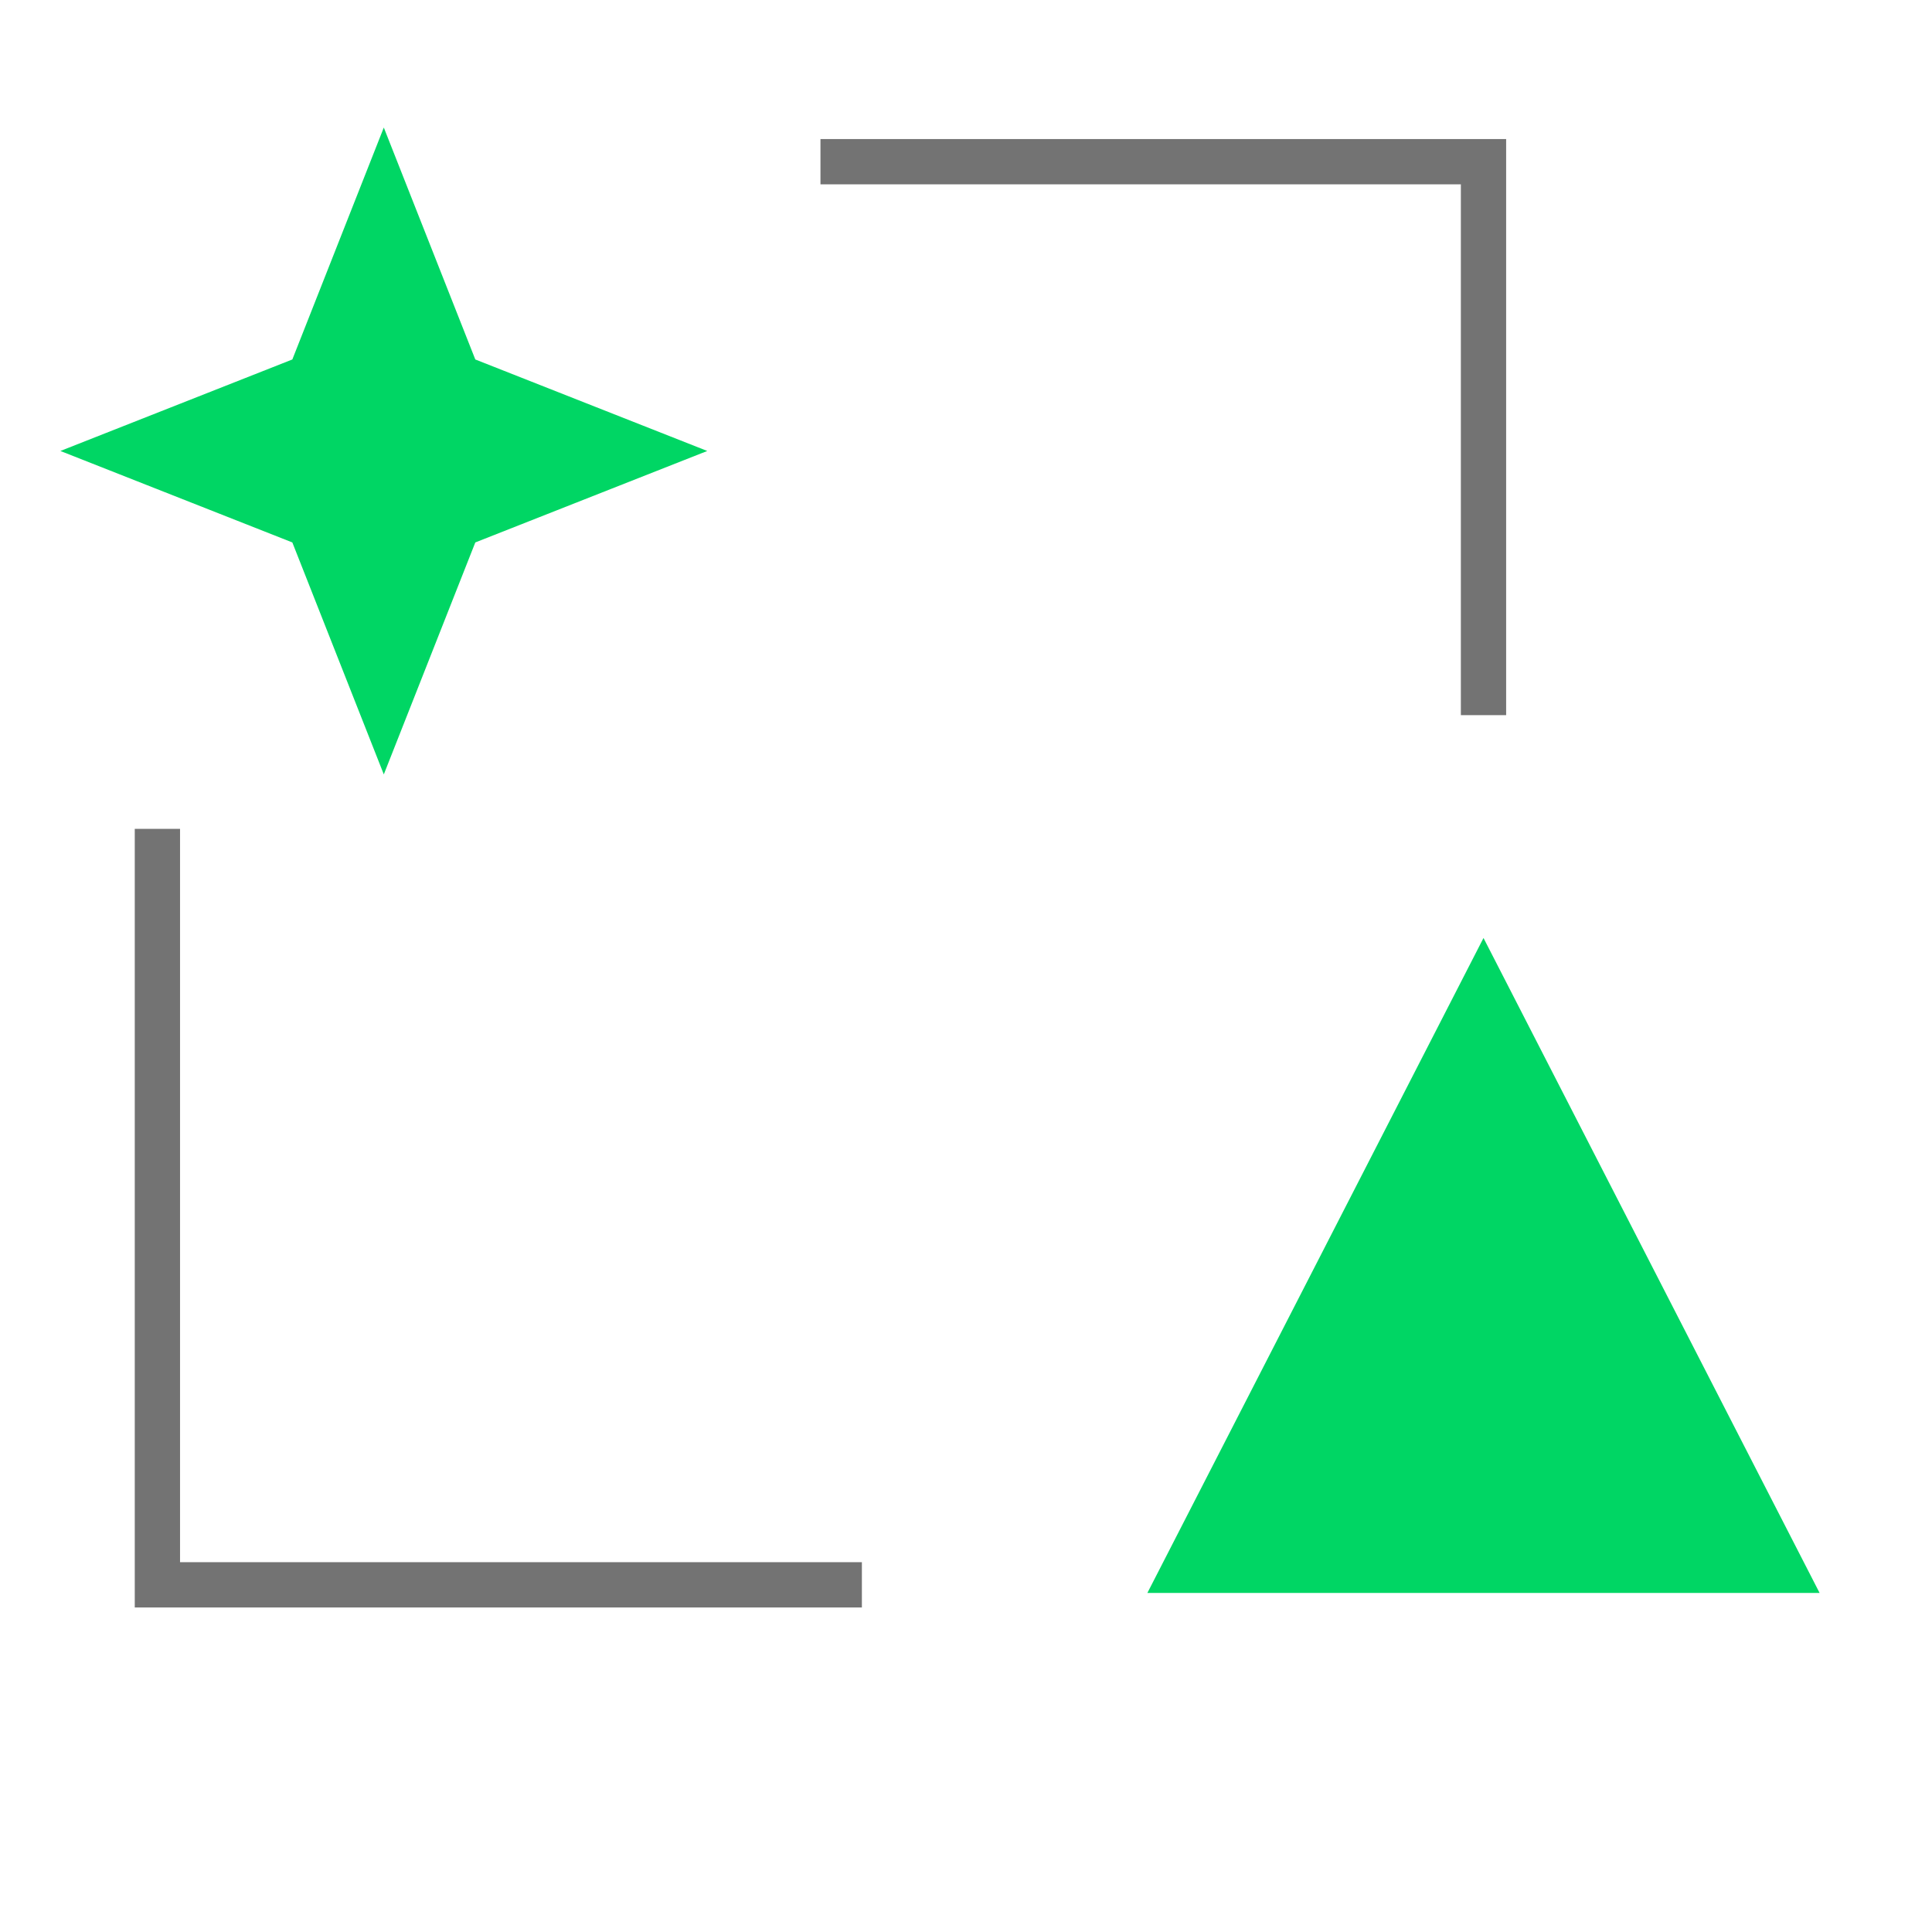
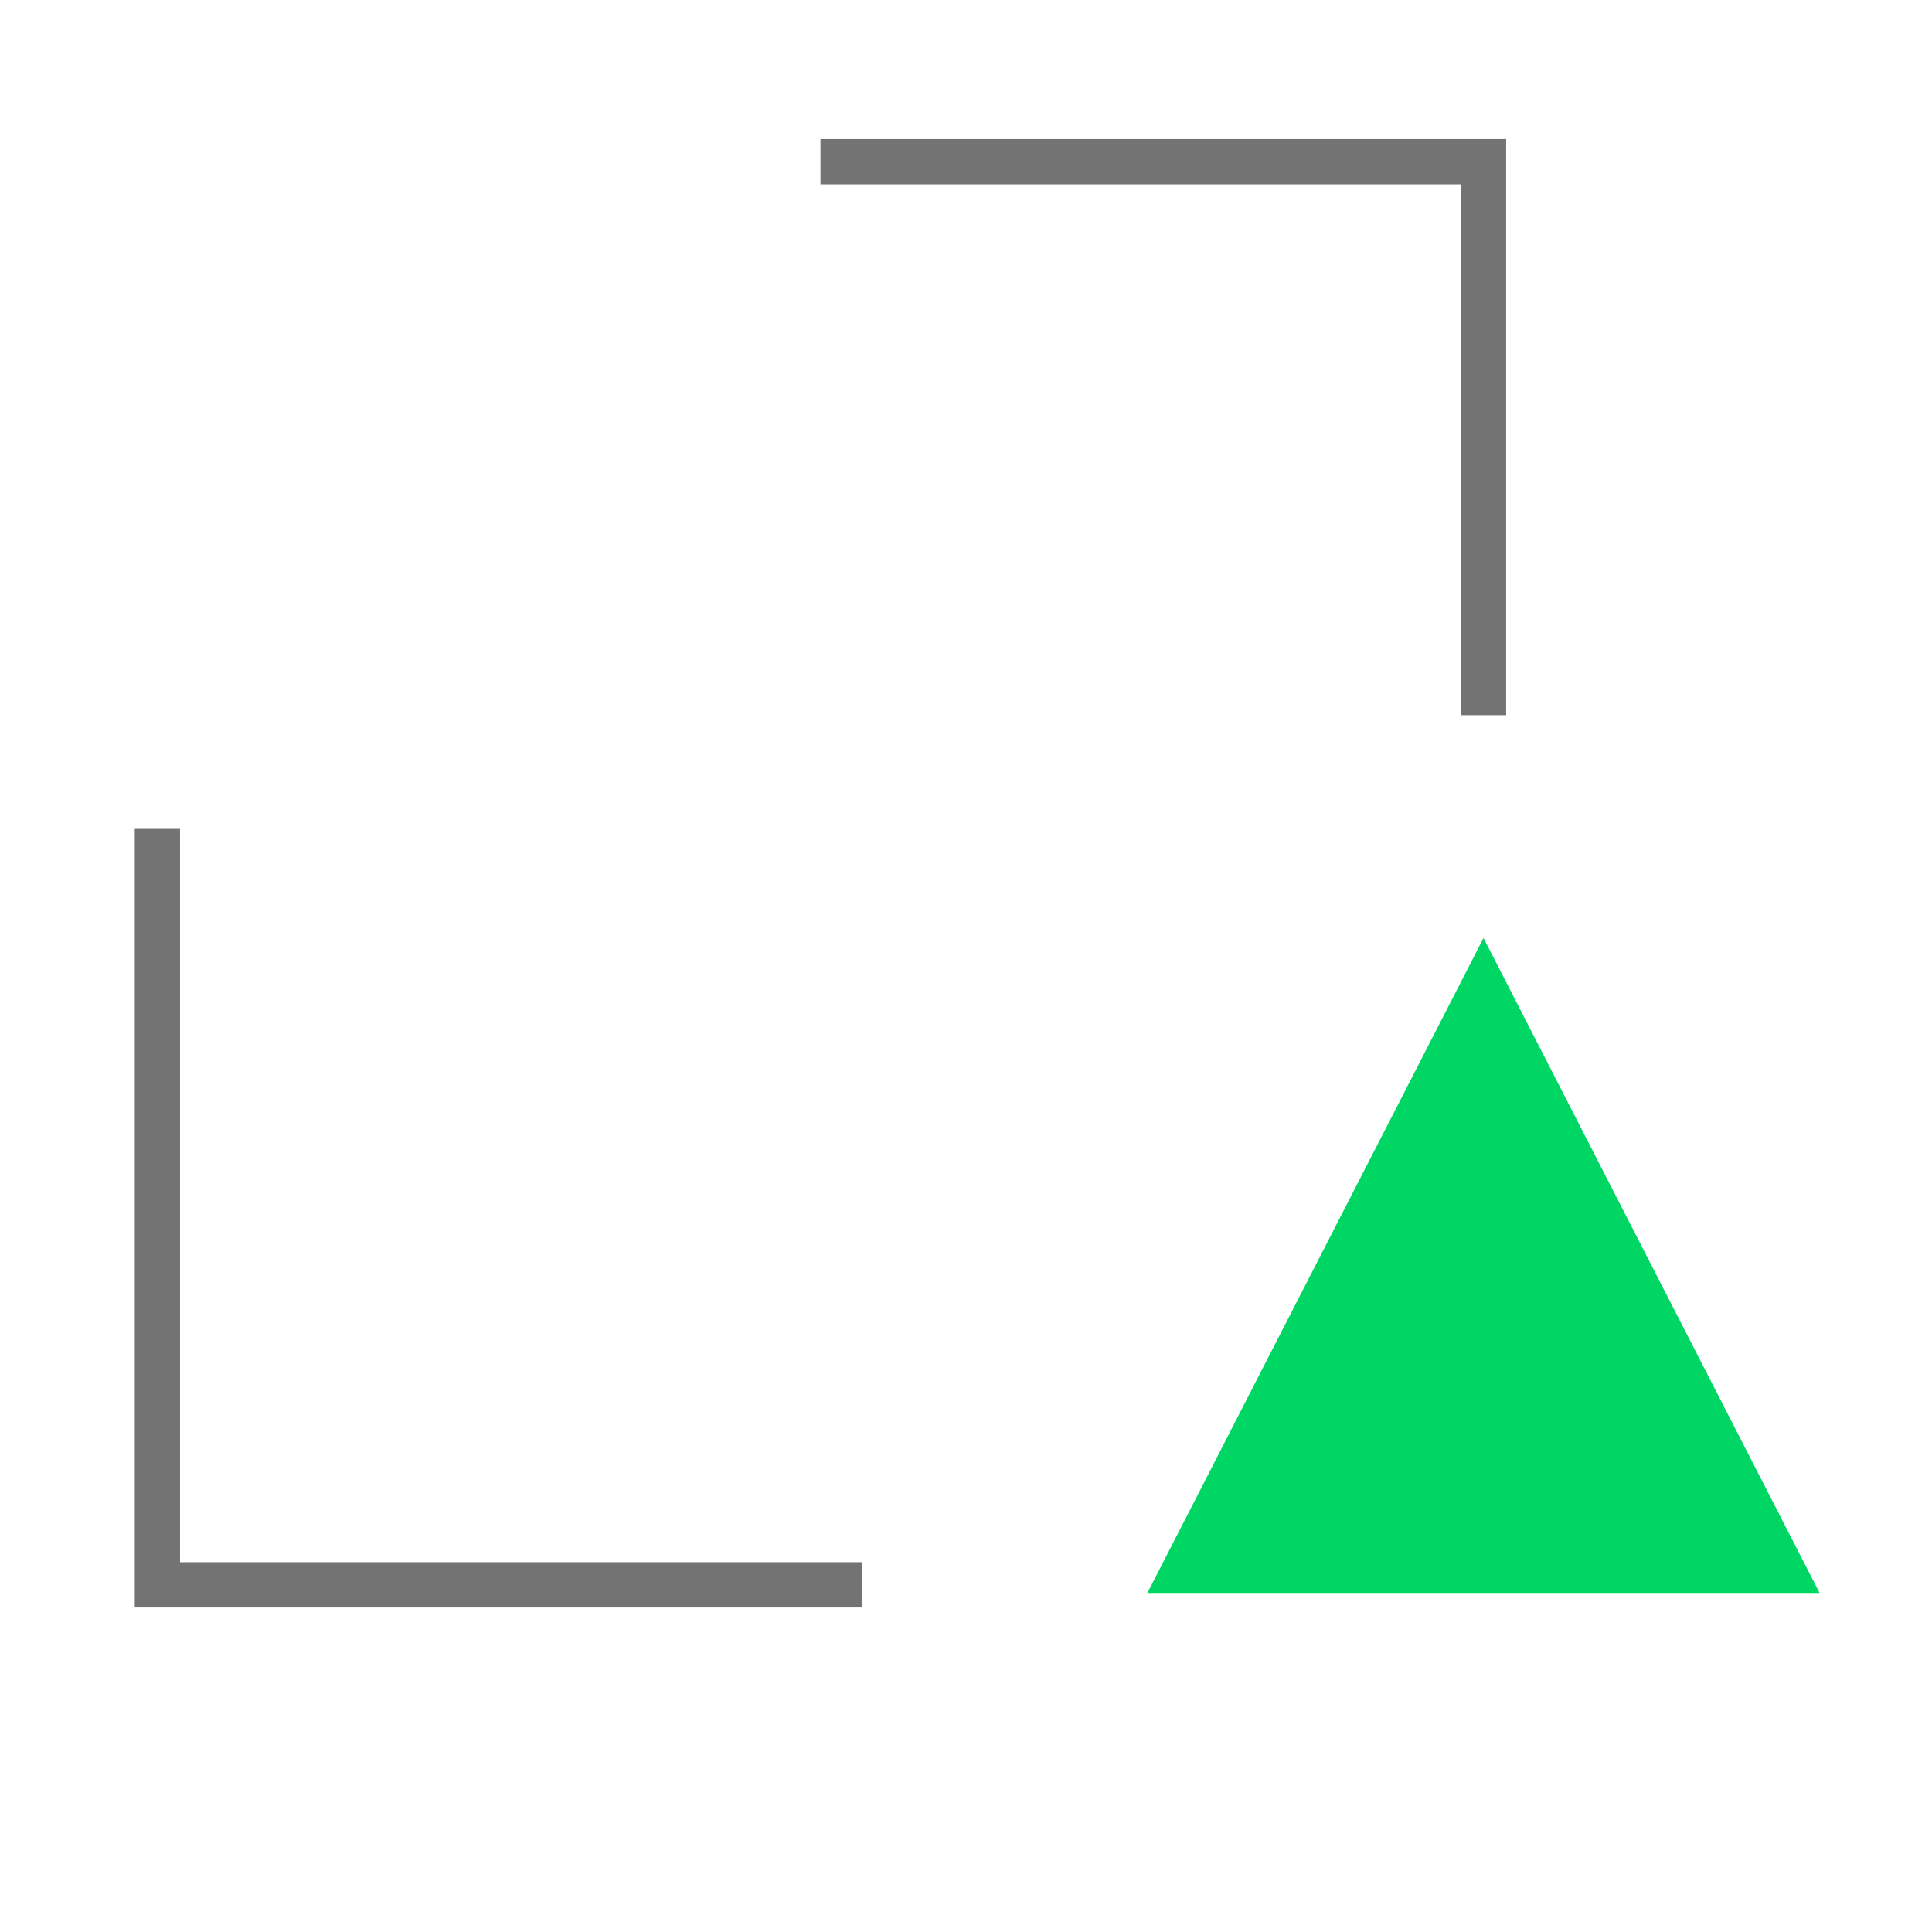
<svg xmlns="http://www.w3.org/2000/svg" width="64" height="64" viewBox="0 0 64 64" fill="none">
  <path d="M5.214 27.456V52.5C14.378 52.5 21.391 52.5 28.551 52.5M27.179 5.357H49.143V23.691" stroke="#737373" stroke-width="1.5" />
-   <path d="M12.714 4.225L15.745 11.908L23.429 14.939L15.745 17.969L12.714 25.653L9.684 17.969L2 14.939L9.684 11.908L12.714 4.225Z" fill="#00D664" />
  <path d="M49.143 31.072L60.277 52.769H38.008L49.143 31.072Z" fill="#00D664" />
</svg>